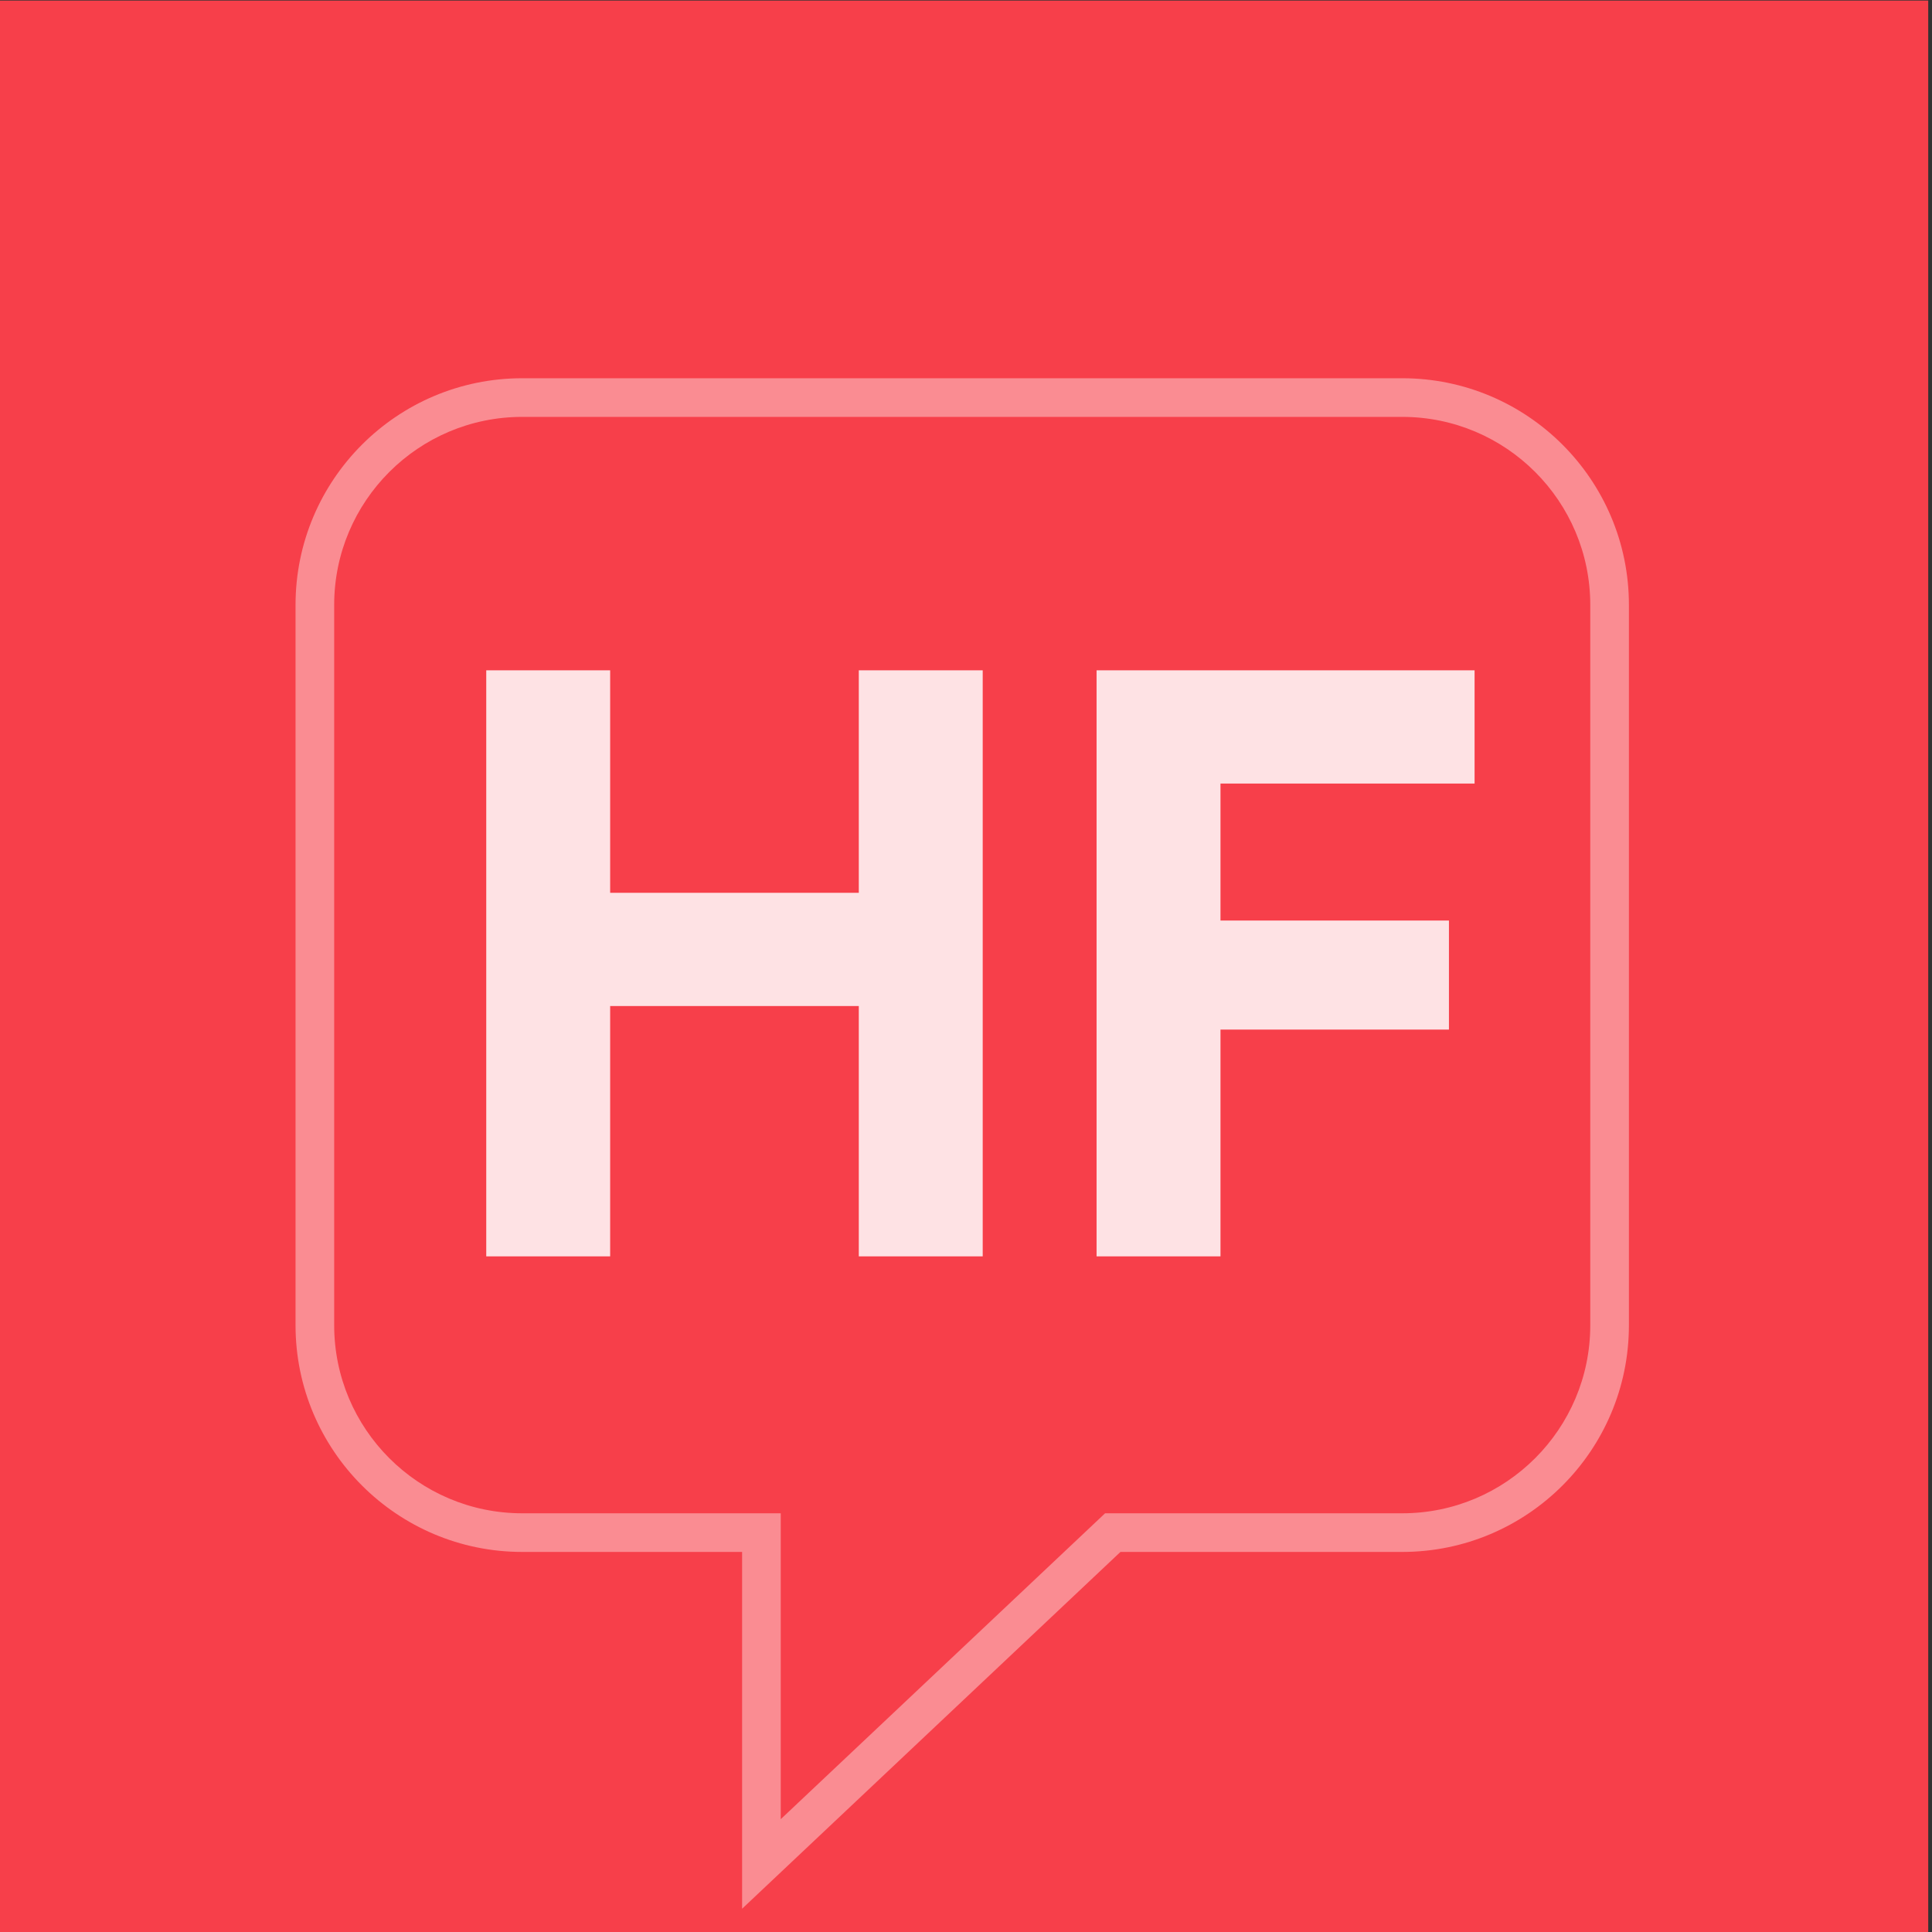
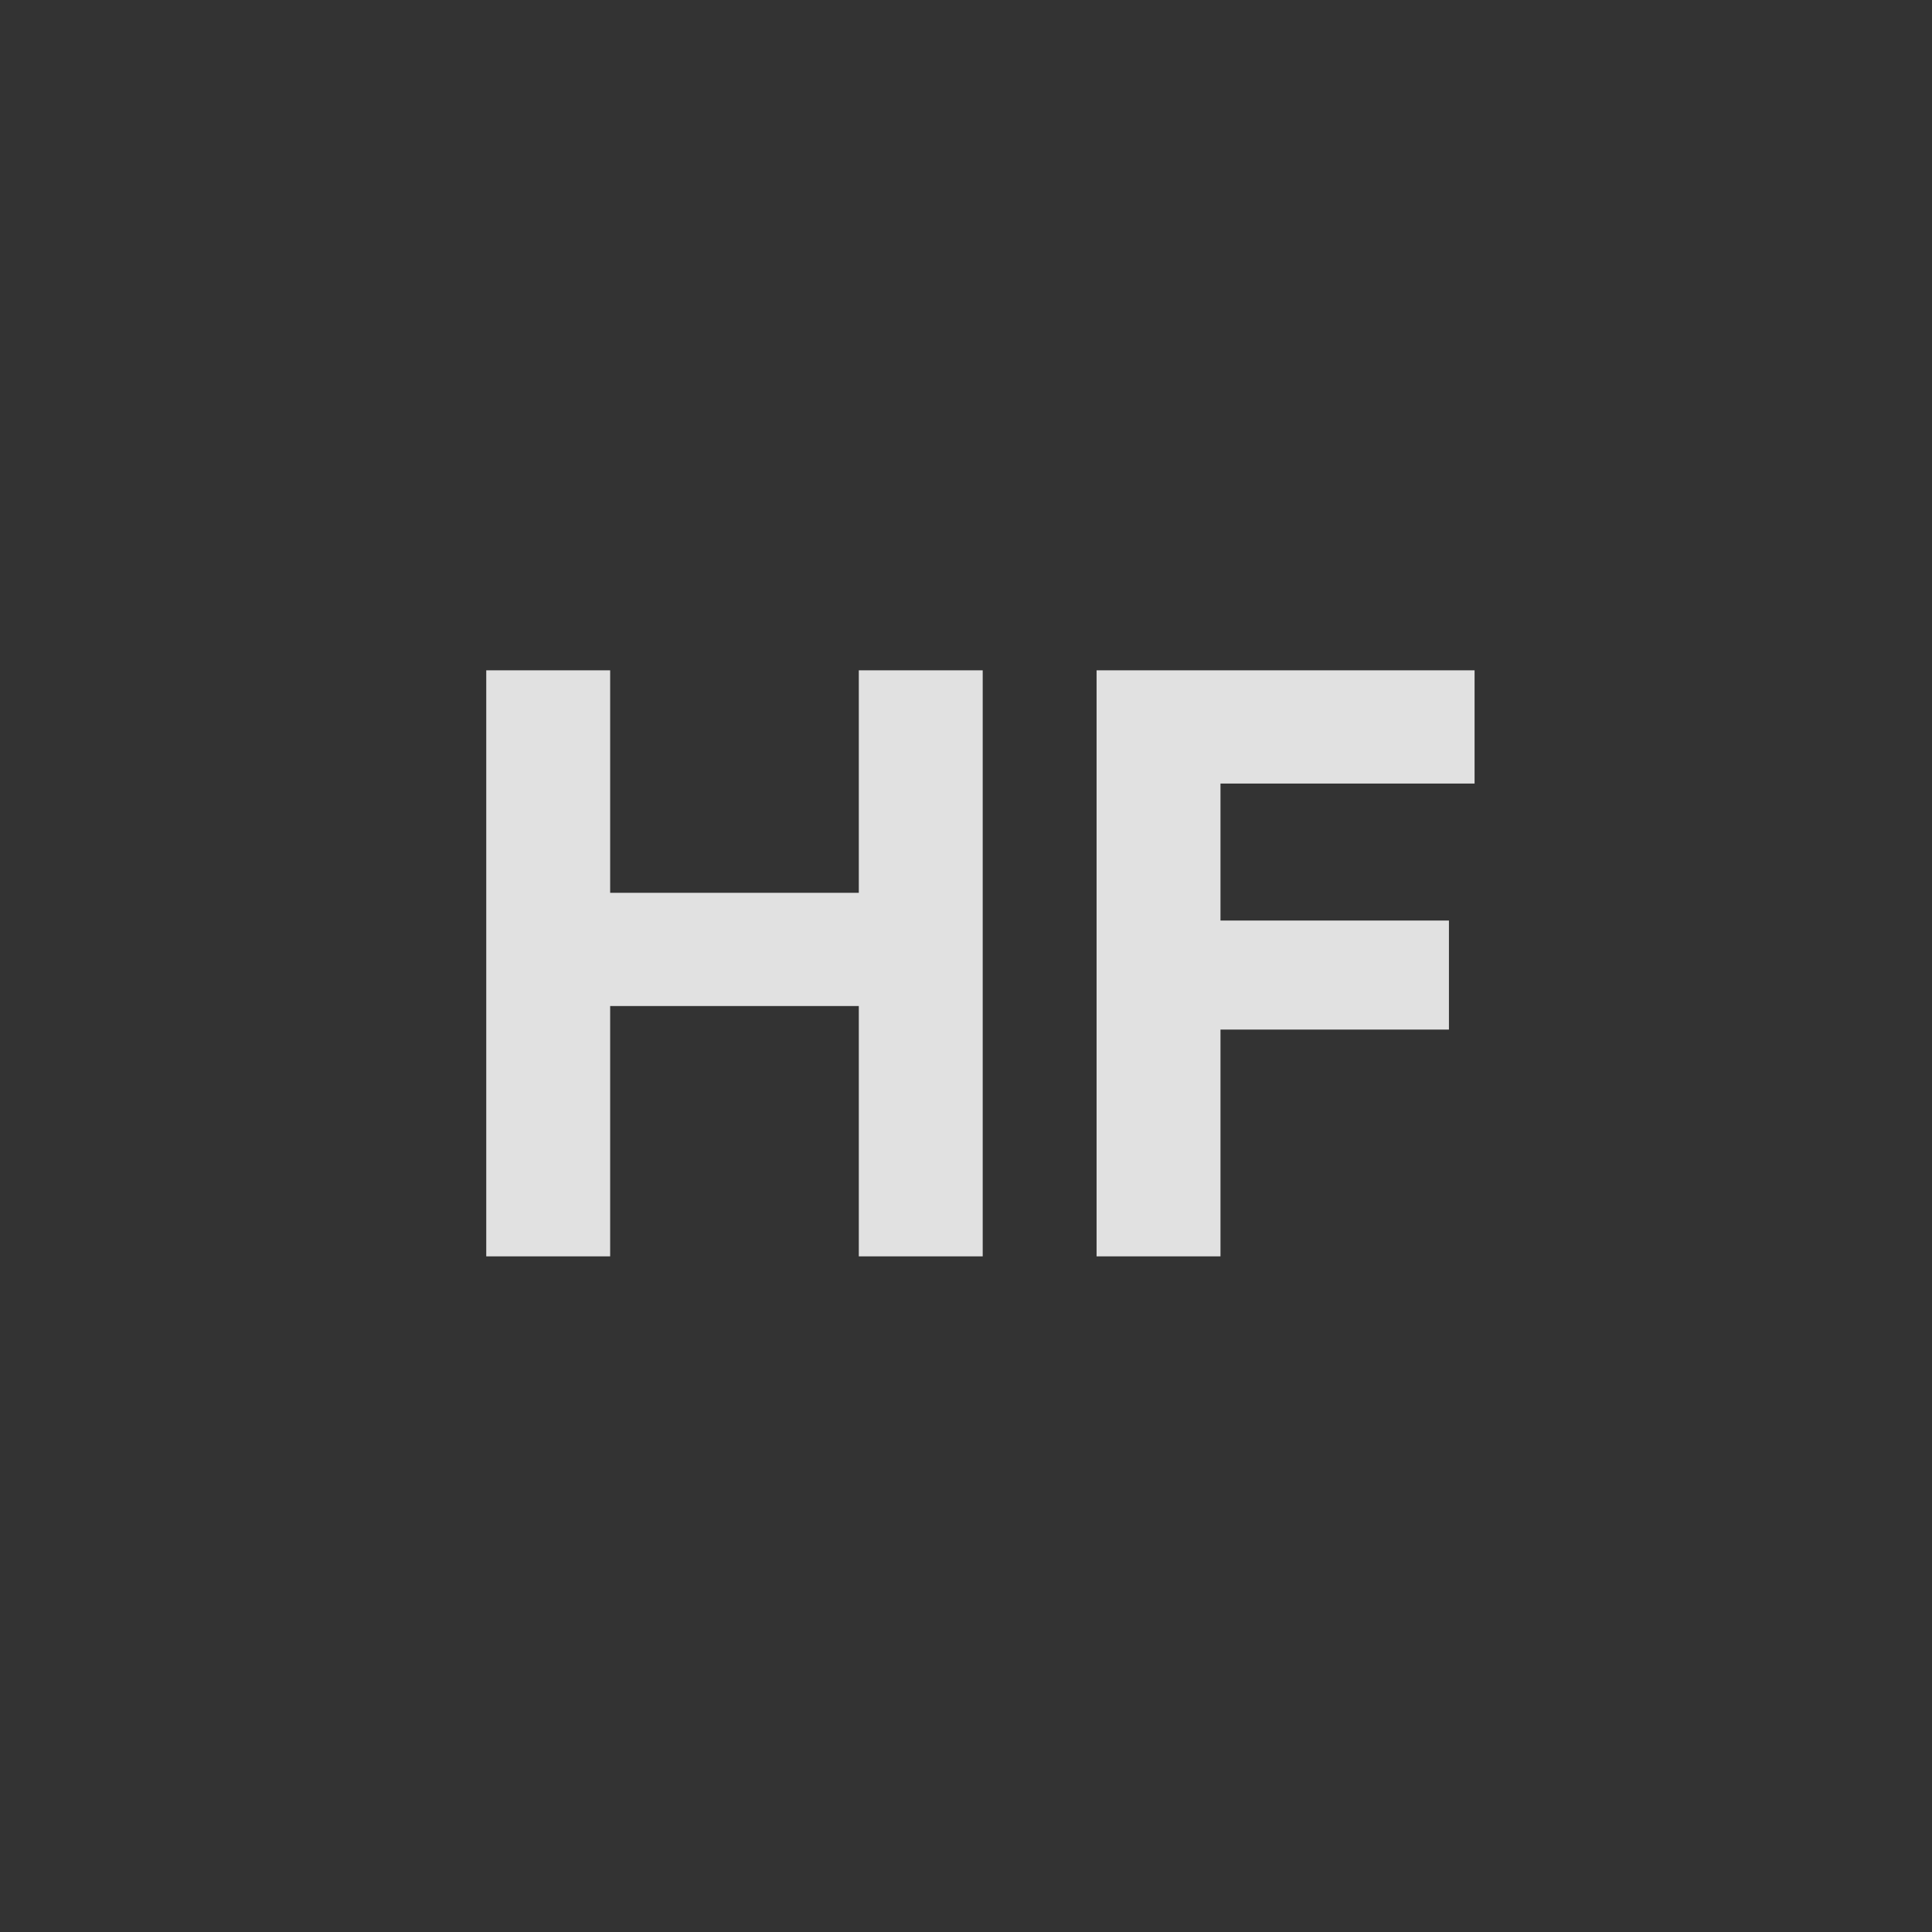
<svg xmlns="http://www.w3.org/2000/svg" width="256px" height="256px" viewBox="0 0 256 256" version="1.1">
  <rect x="0" y="0" width="256" height="256" fill="#333333" stroke="none" />
  <title>logo_avatar</title>
  <g id="logo_avatar" stroke="none" fill="none" fill-rule="evenodd" stroke-width="1">
    <g id="Immunology/L/avatar" transform="translate(-0.5, 0.074)">
      <g id="avatar_master" transform="translate(0, 0)">
-         <rect id="Rectangle" fill="#F73F4A" x="0" y="0" width="256" height="256" />
-         <path d="M69.697,205.565 C53.119,205.565 39.661,192.107 39.661,175.528 L39.661,80.081 C39.661,63.503 53.119,50.045 69.697,50.045 L186.303,50.045 C202.881,50.045 216.339,63.503 216.339,80.081 L216.339,175.528 C216.339,192.107 202.881,205.565 186.303,205.565 L148.965,205.565 L98.833,252.843 L98.833,205.565 L69.697,205.565 Z M146.93,200.445 L186.303,200.445 C200.052,200.445 211.219,189.278 211.219,175.528 L211.219,80.081 C211.219,66.332 200.052,55.165 186.303,55.165 L69.697,55.165 C55.947,55.165 44.781,66.332 44.781,80.081 L44.781,175.528 C44.781,189.278 55.947,200.445 69.697,200.445 L103.953,200.445 L103.953,240.977 L146.93,200.445 Z" id="Shape" fill-opacity="0.4" fill="#FFFFFF" fill-rule="nonzero" />
        <g id="HF" transform="translate(64.931, 88.747)" fill="#FFFFFF" fill-rule="nonzero" opacity="0.85">
          <polygon id="Path" points="0 77.653 0 0 16.418 0 16.418 29.481 49.365 29.481 49.365 0 65.783 0 65.783 77.653 49.365 77.653 49.365 44.484 16.418 44.484 16.418 77.653" />
          <polygon id="Path" points="80.871 77.653 80.871 0 130.958 0 130.958 15.004 97.29 15.004 97.29 33.155 127.561 33.155 127.561 47.604 97.29 47.604 97.29 77.653" />
        </g>
      </g>
    </g>
  </g>
</svg>